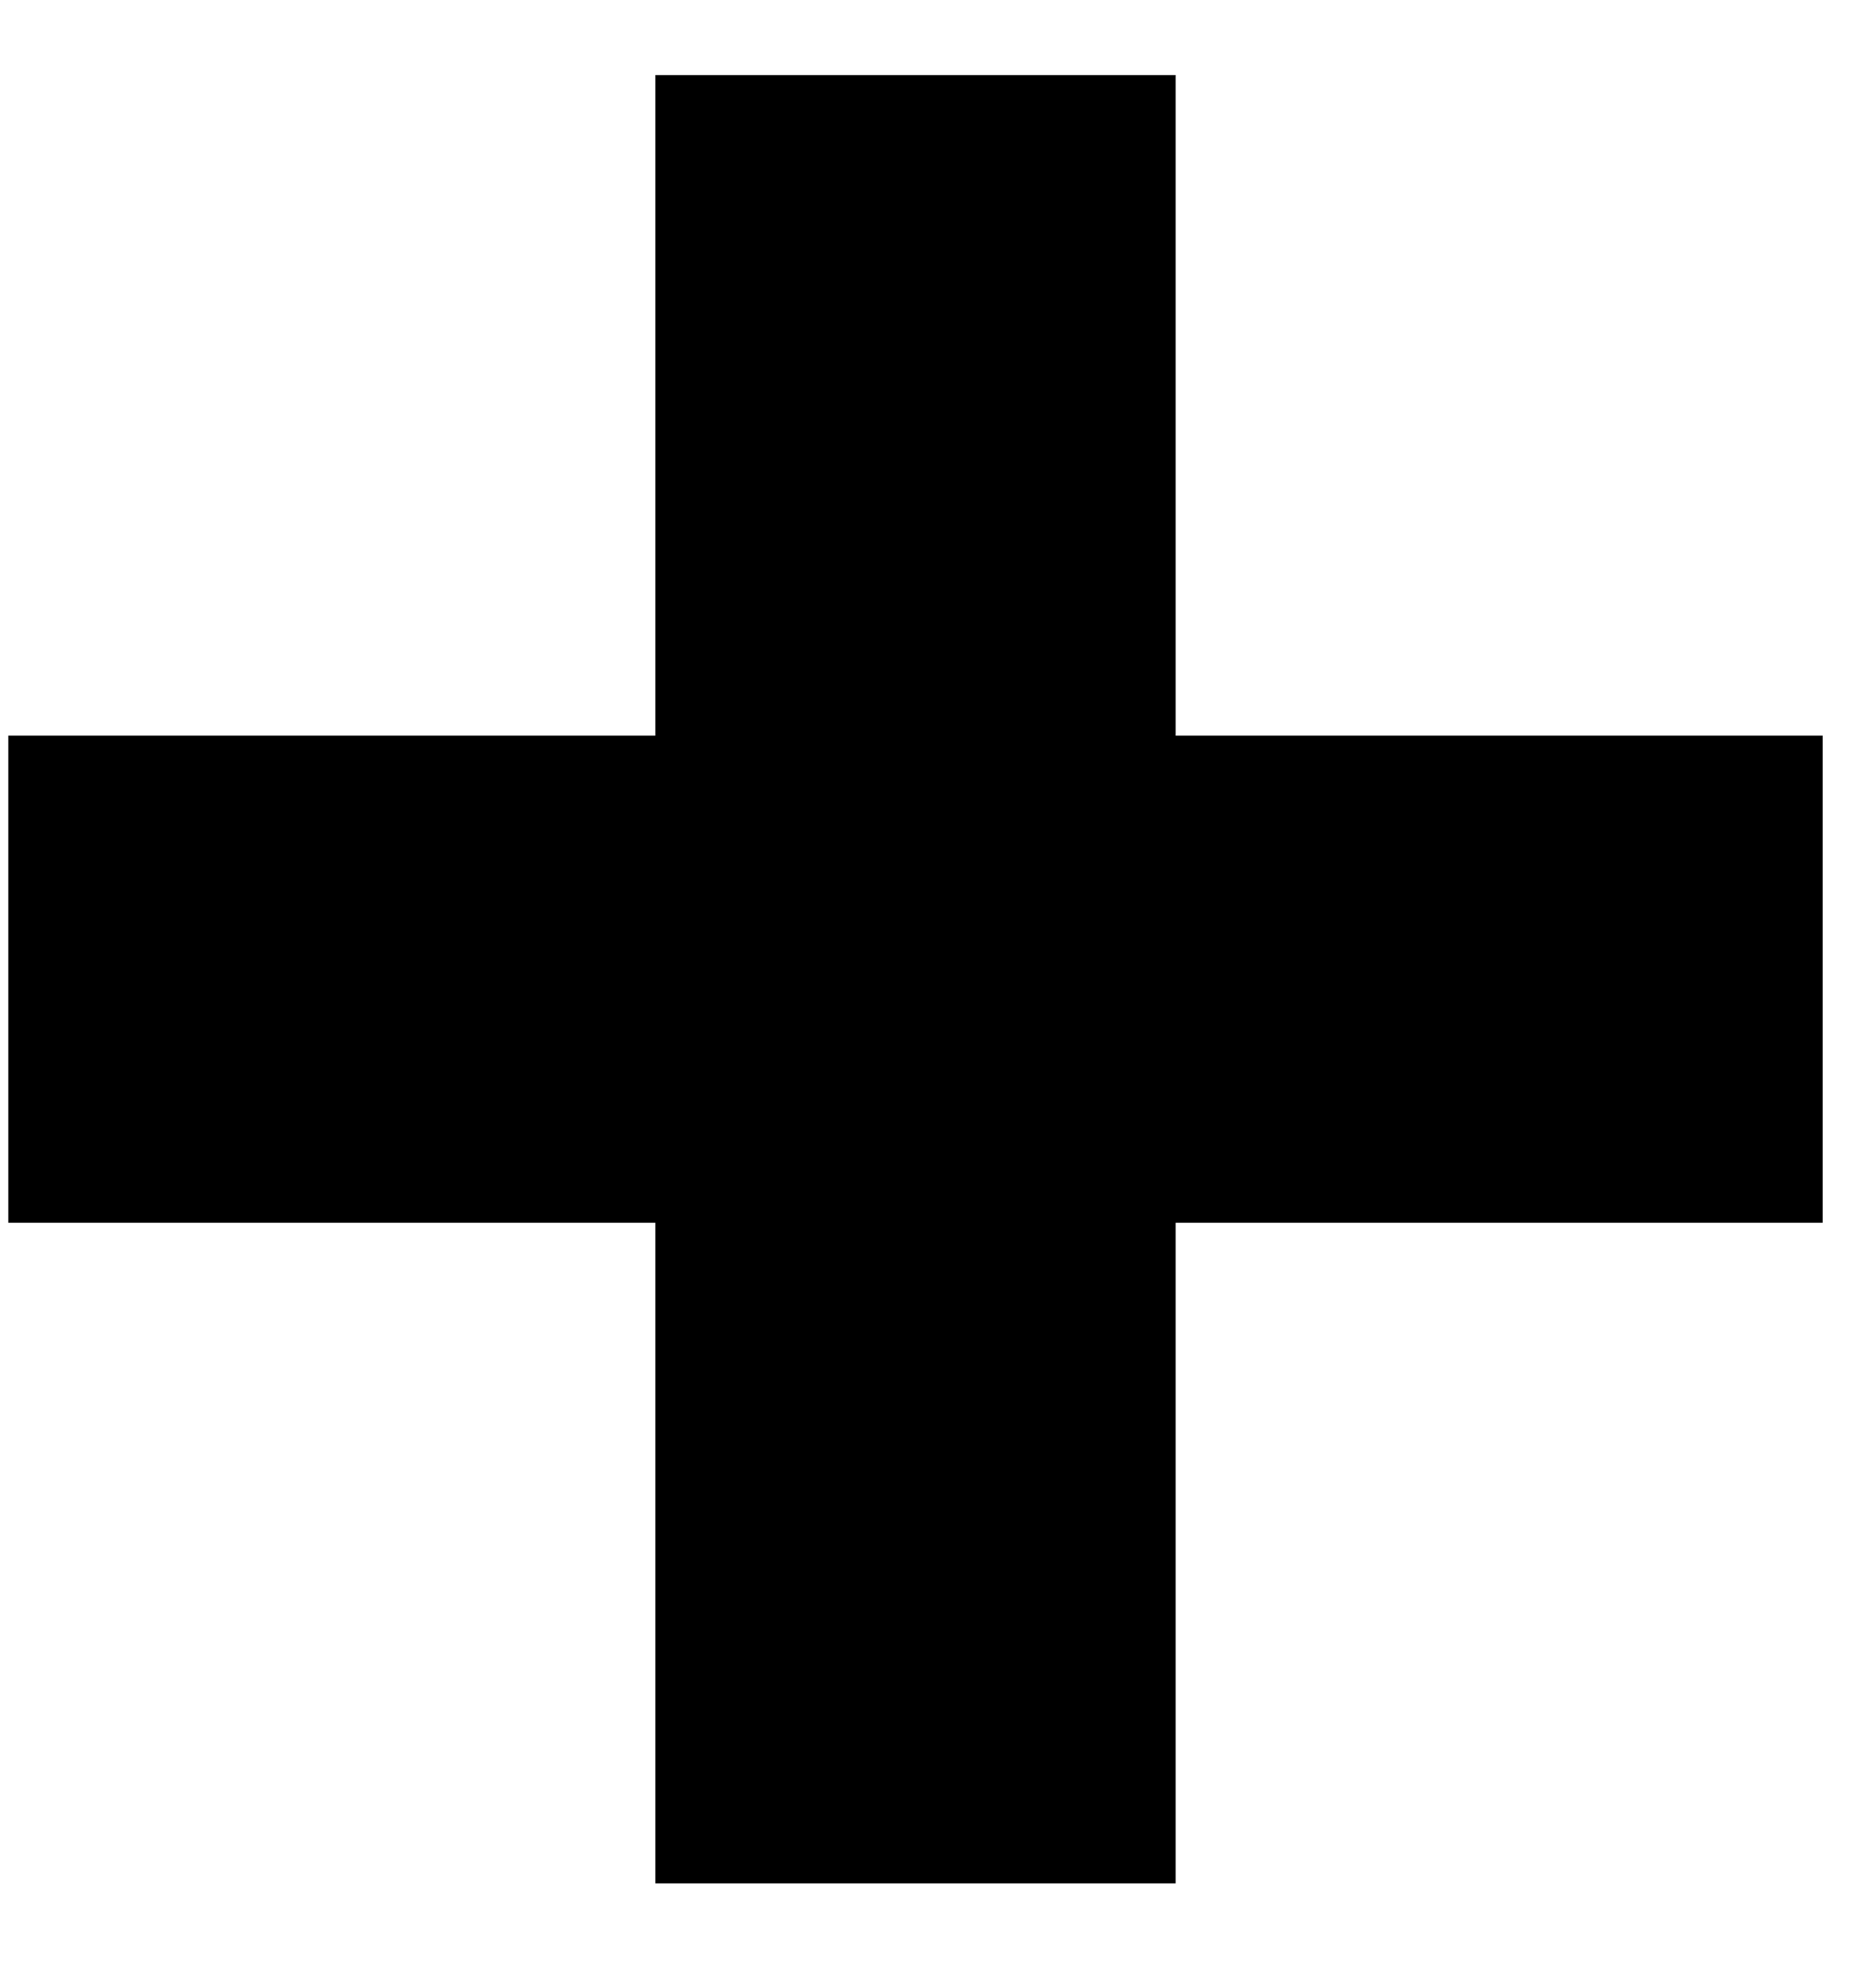
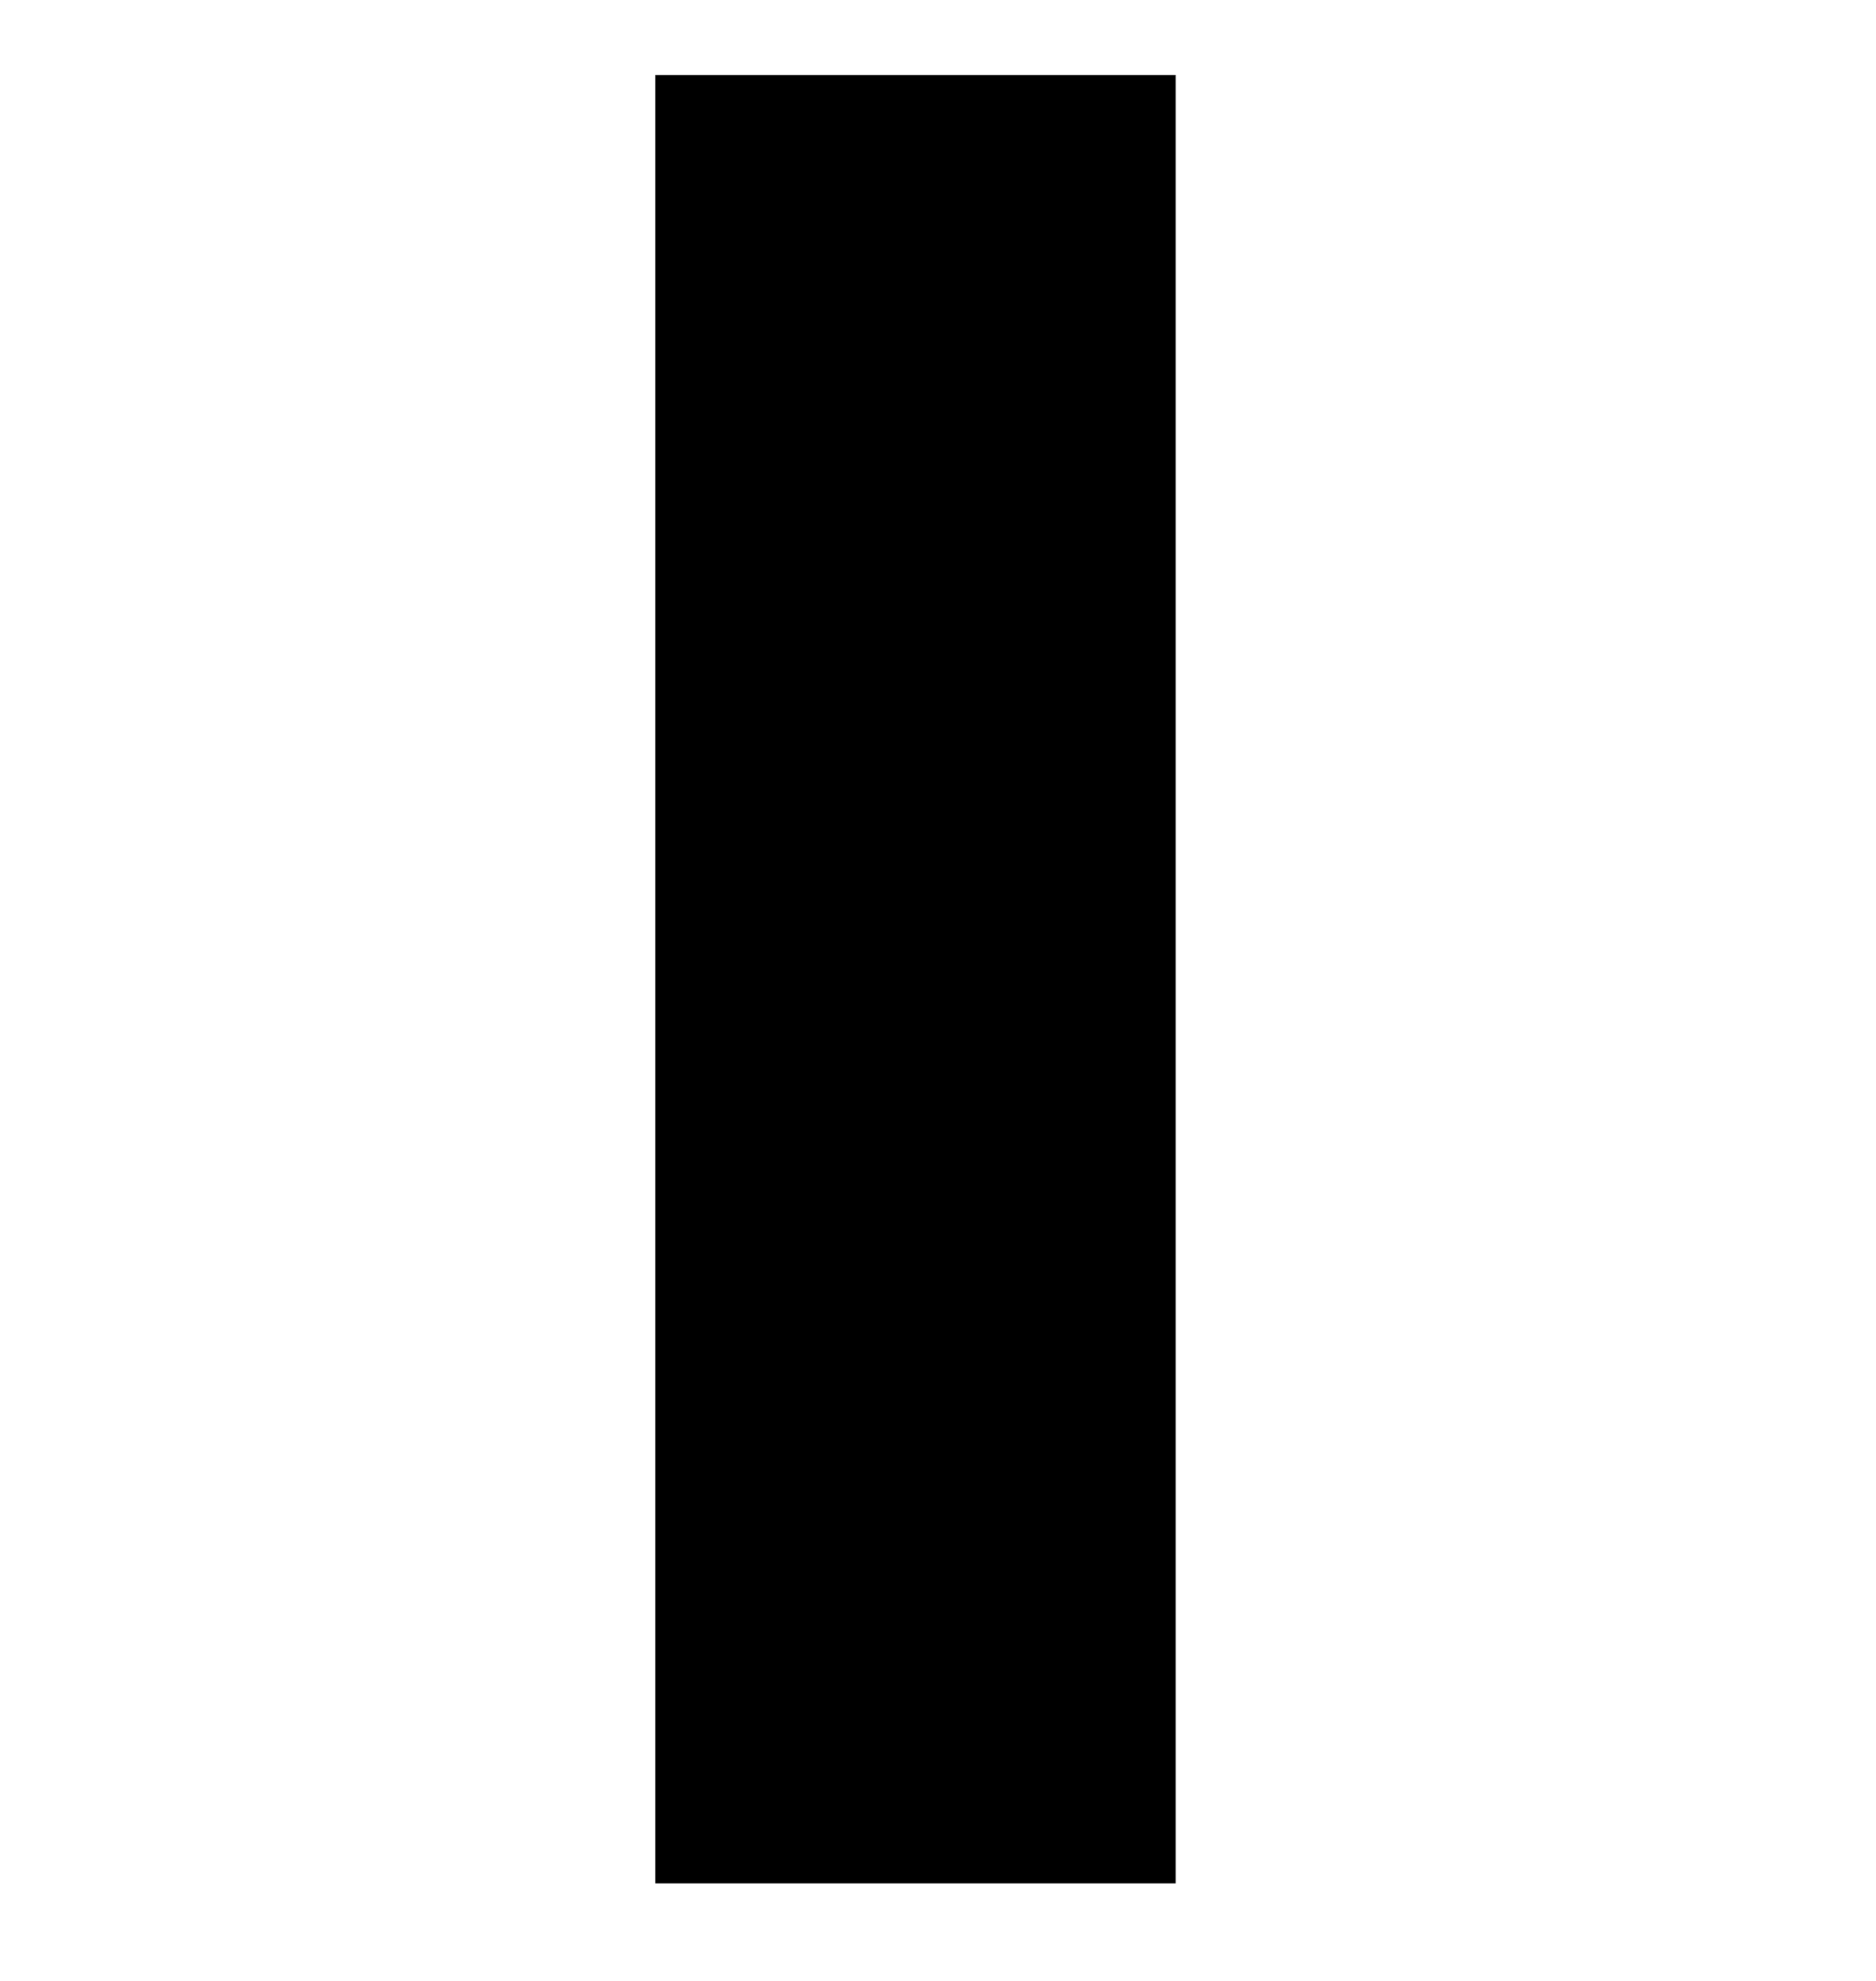
<svg xmlns="http://www.w3.org/2000/svg" width="18" height="19" viewBox="0 0 18 19" fill="none">
-   <path d="M0.08 11.728V7.056H17.488V11.728H0.08ZM6.288 0.72H11.28V18.064H6.288V0.72Z" fill="black" />
+   <path d="M0.08 11.728V7.056V11.728H0.08ZM6.288 0.72H11.28V18.064H6.288V0.72Z" fill="black" />
</svg>